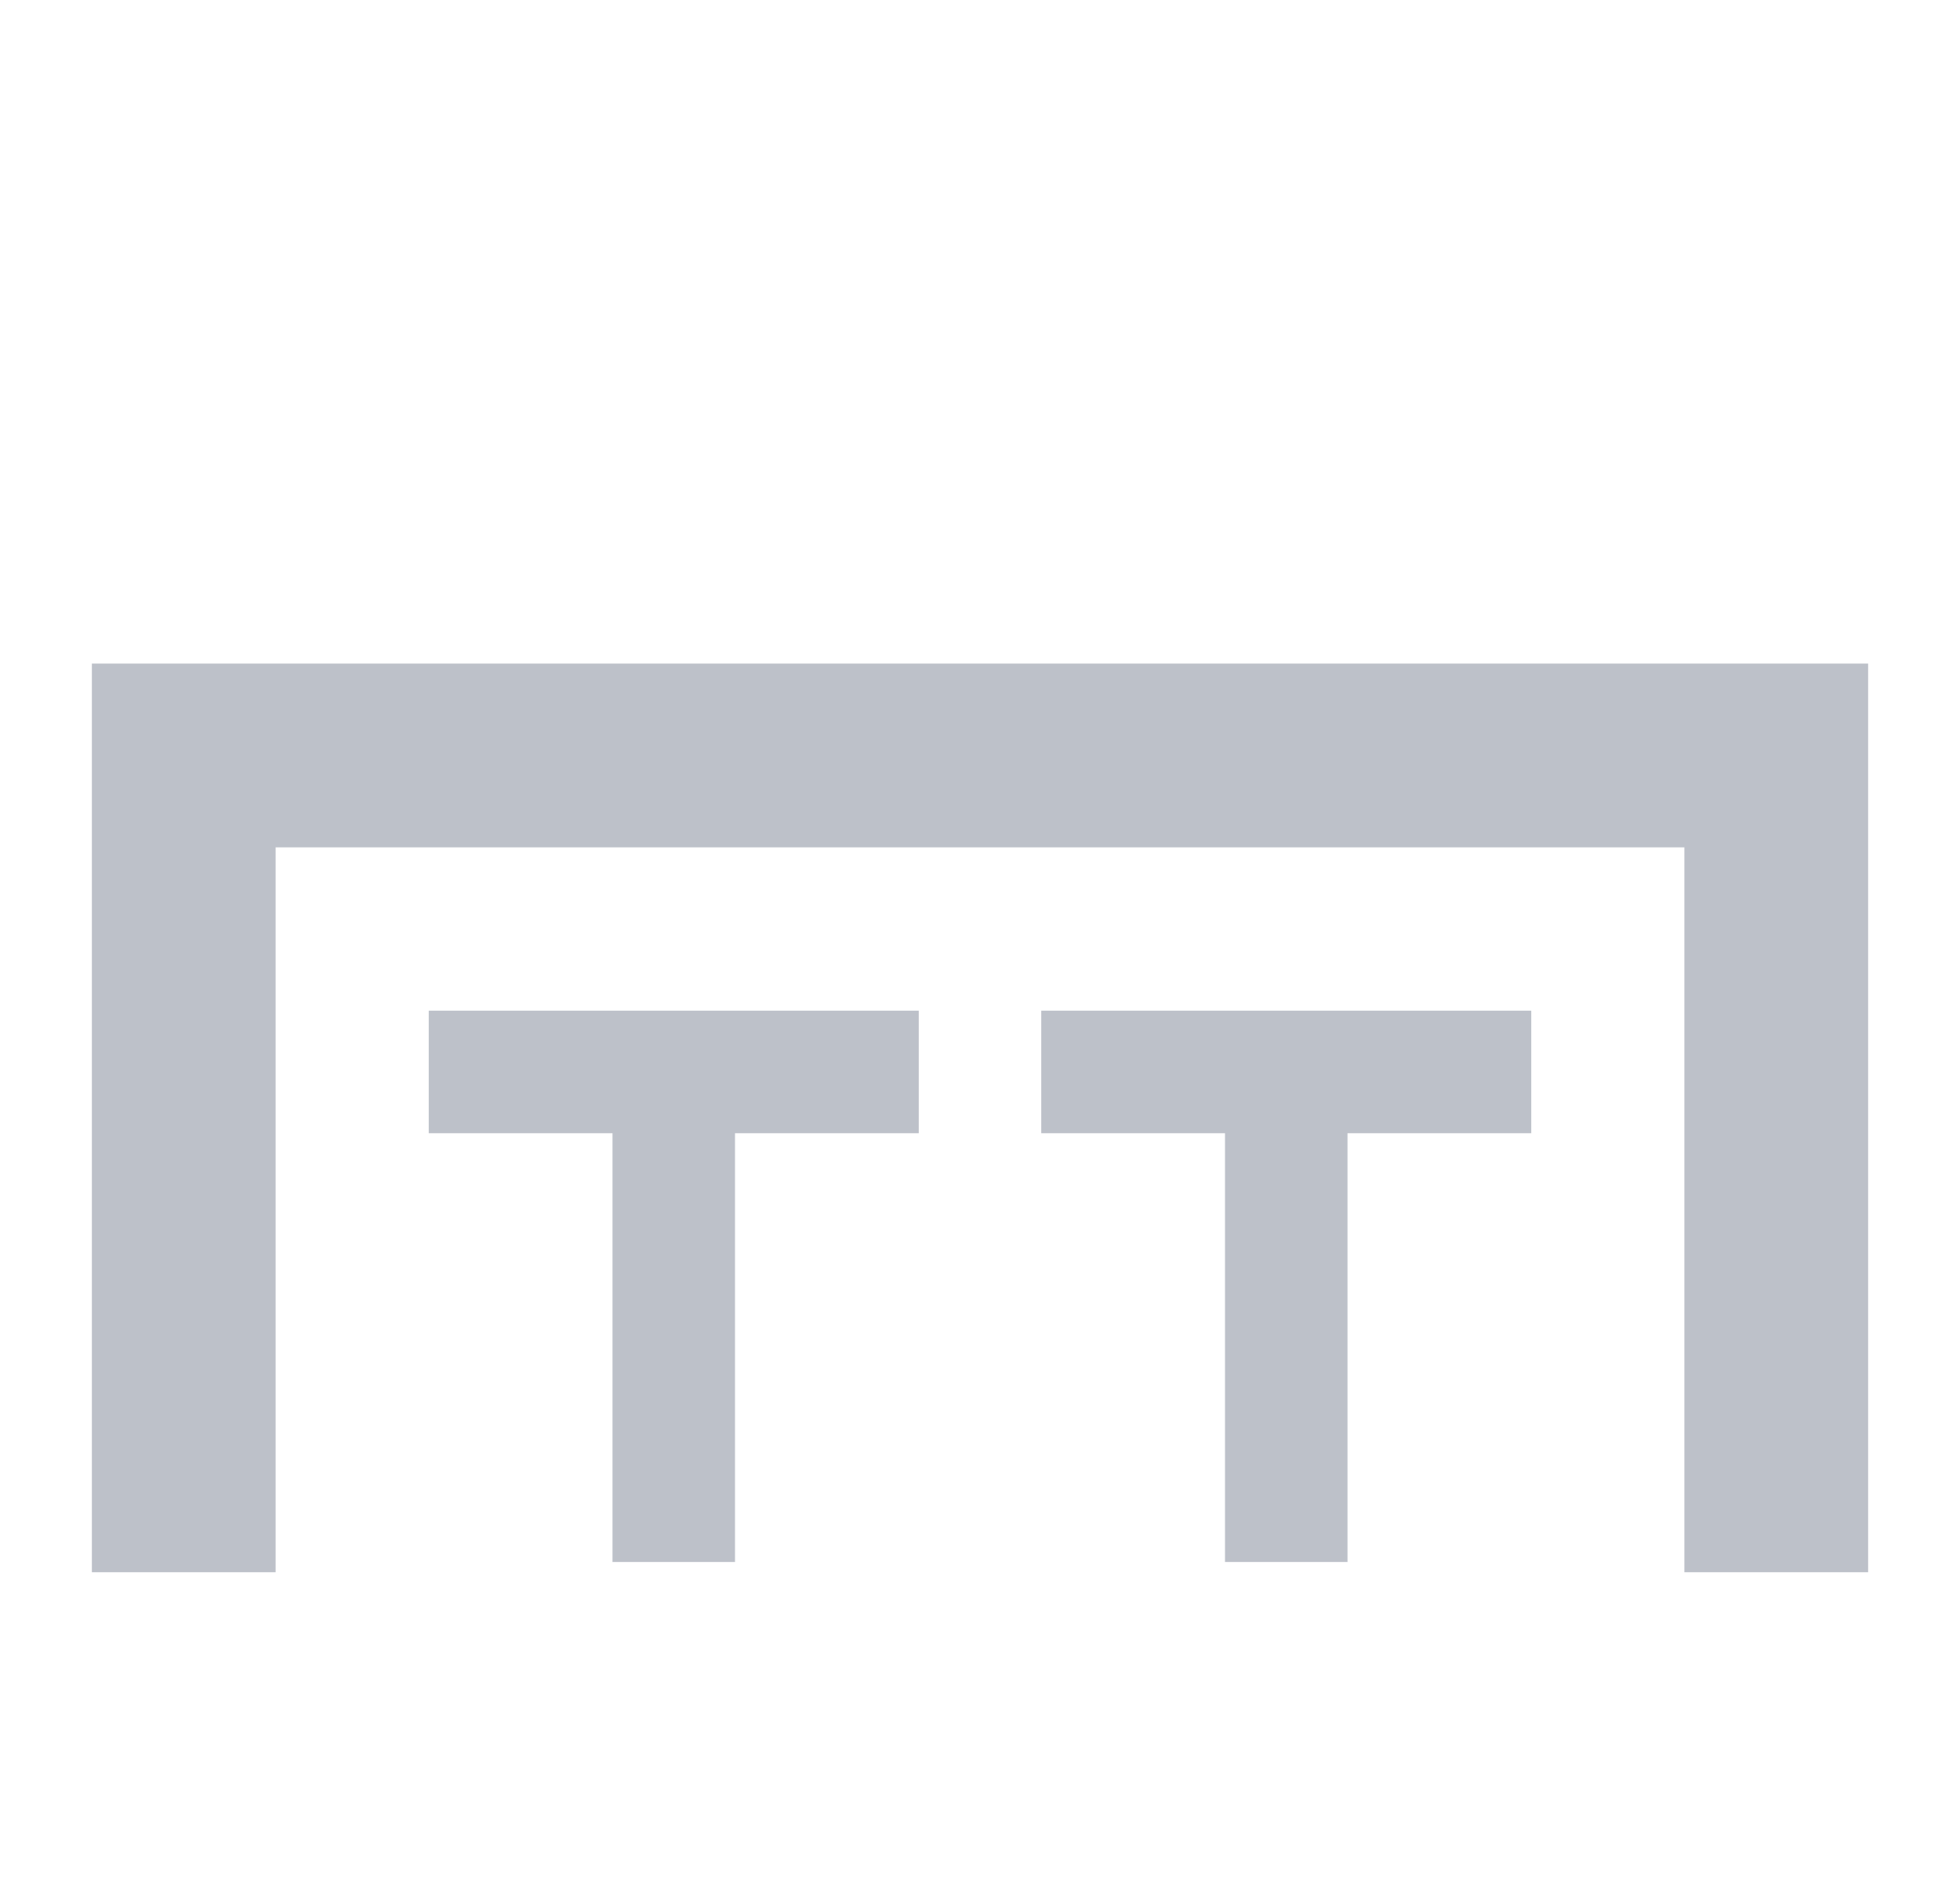
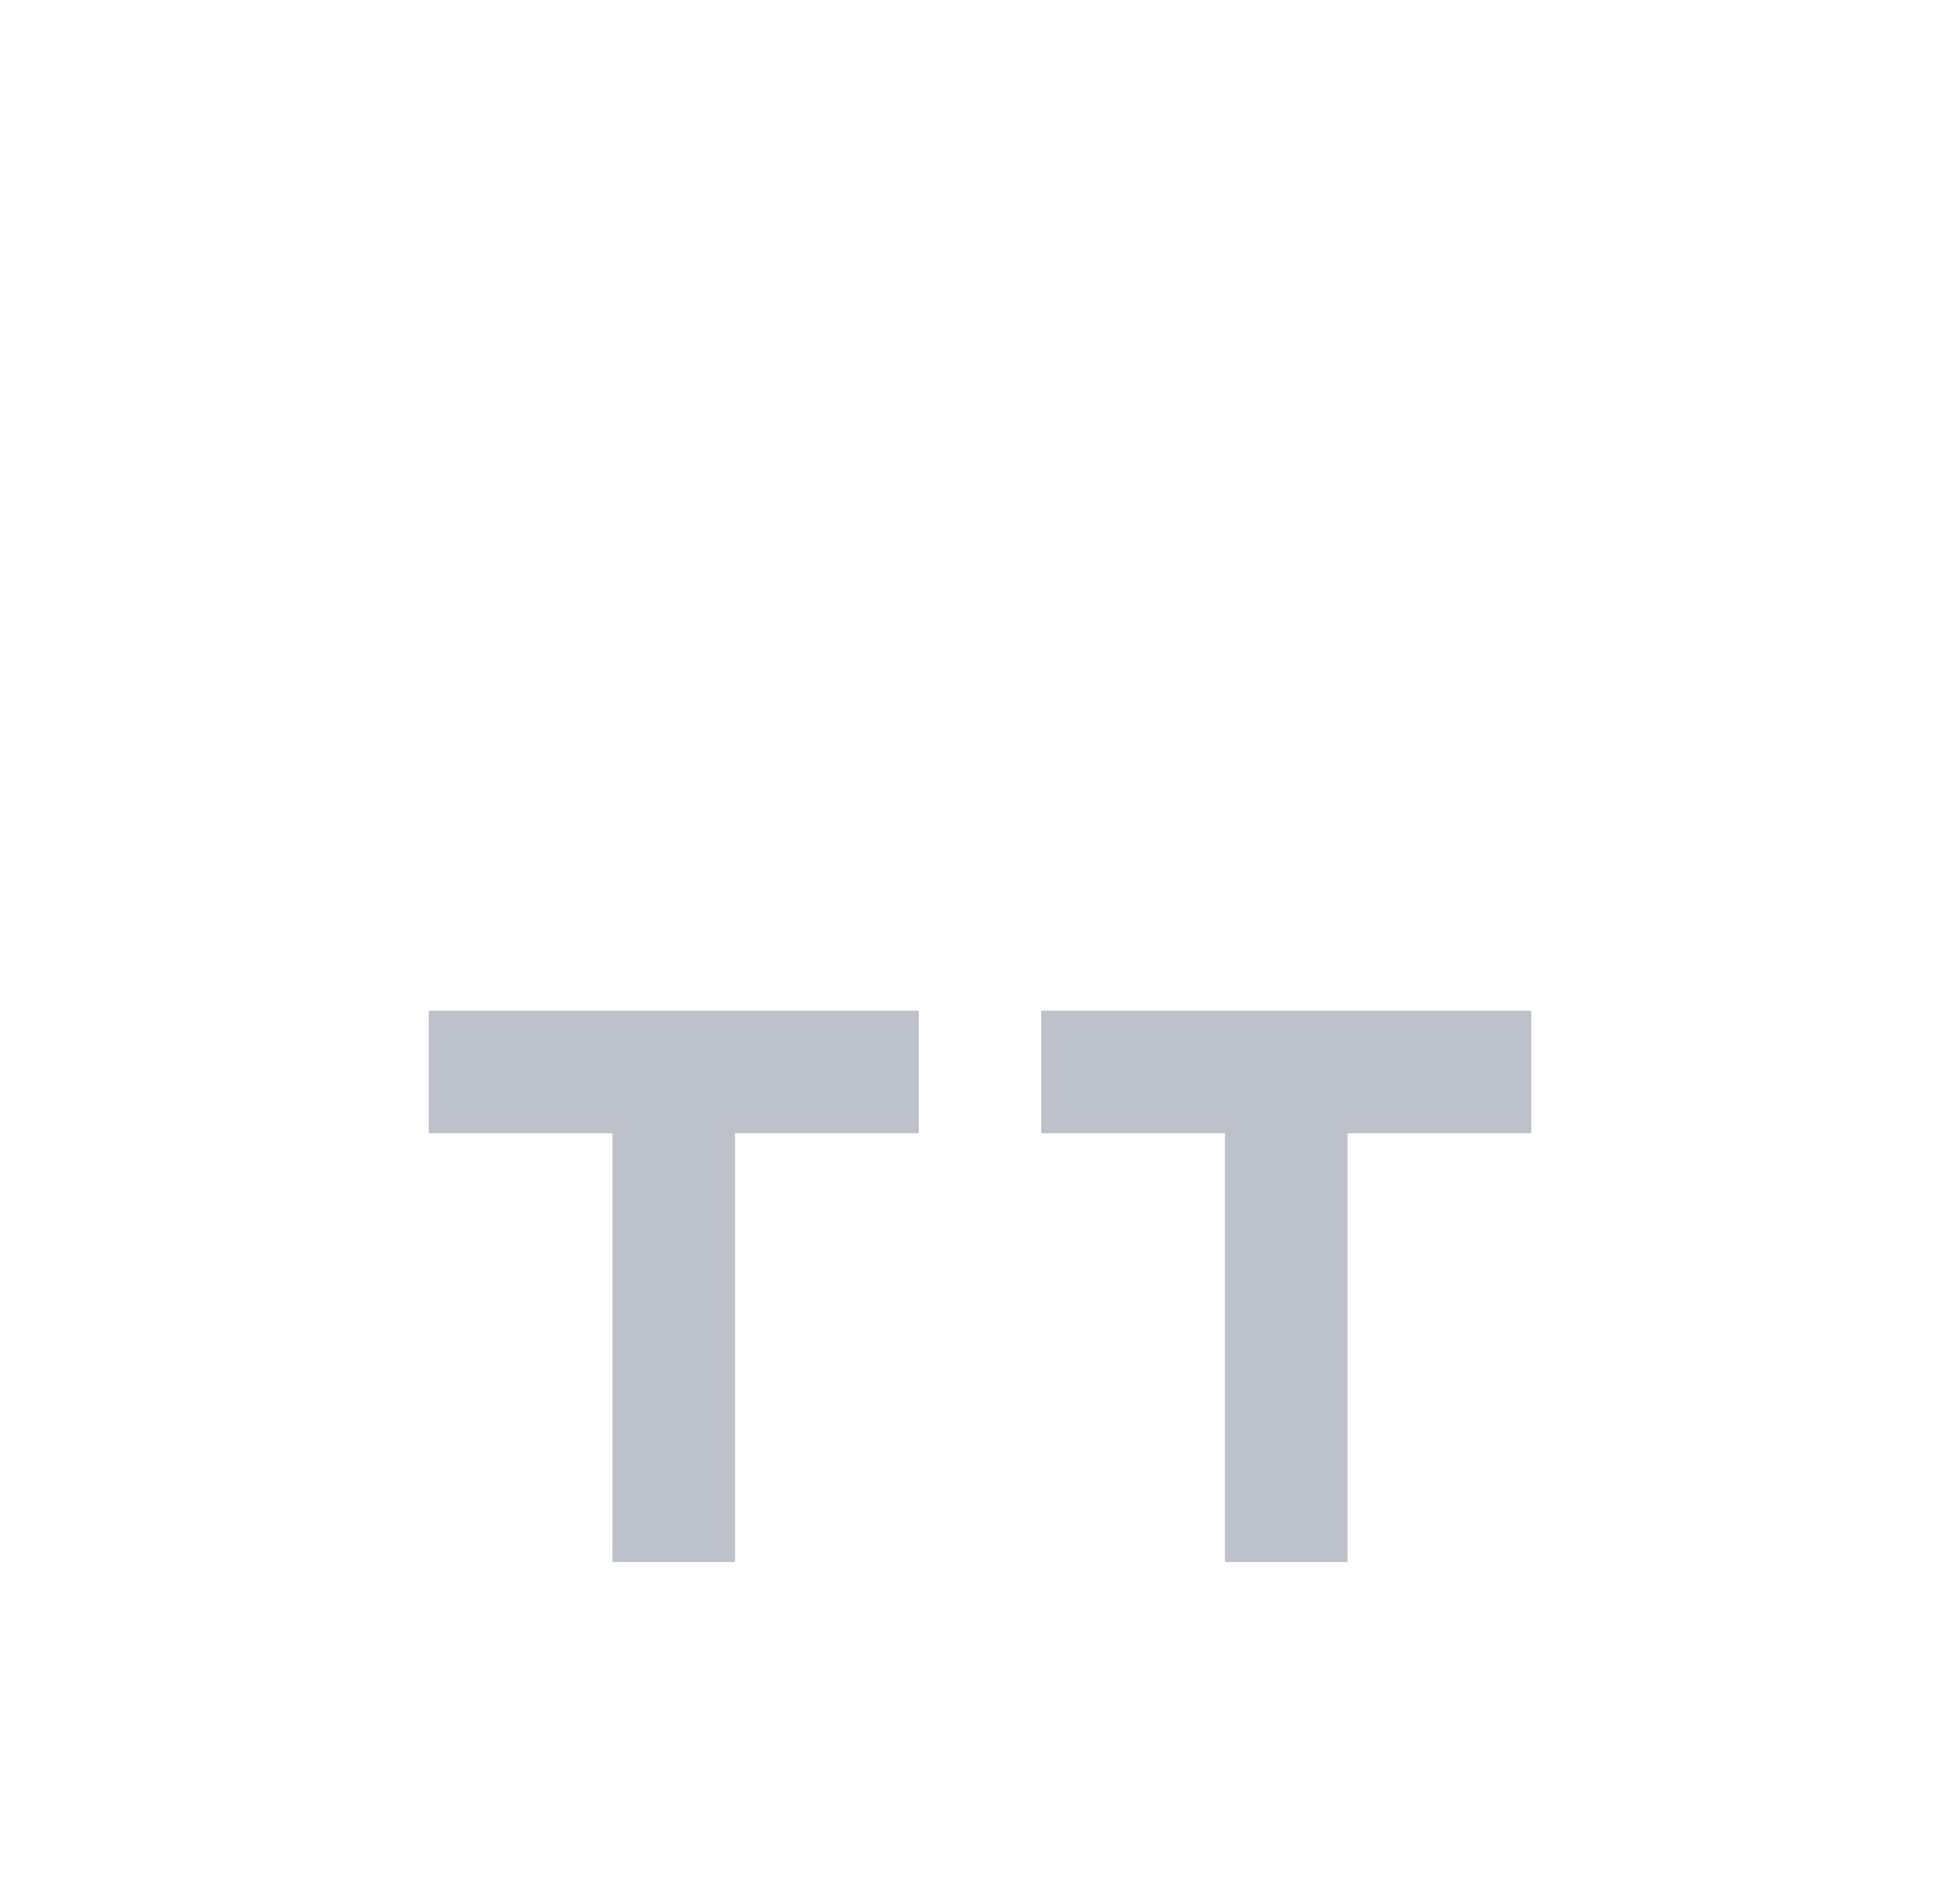
<svg xmlns="http://www.w3.org/2000/svg" width="32" height="31" viewBox="0 0 32 31" fill="none">
  <g opacity="0.3">
    <mask id="mask0_2128_34590" style="mask-type:alpha" maskUnits="userSpaceOnUse" x="0" y="0" width="32" height="31">
      <rect width="32" height="31" fill="#D9D9D9" />
    </mask>
    <g mask="url(#mask0_2128_34590)">
-       <path d="M3 25.667V12.5V12.333H19H24H26.667H29L29 12.5V25.667" stroke="#212F49" stroke-width="3" />
      <path fill-rule="evenodd" clip-rule="evenodd" d="M7 16.5V18.5H10V25.5H12V18.5H15V16.5H7ZM22 18.5H25V16.5H17V18.5H20V25.5H22V18.5Z" fill="#212F49" />
    </g>
  </g>
</svg>